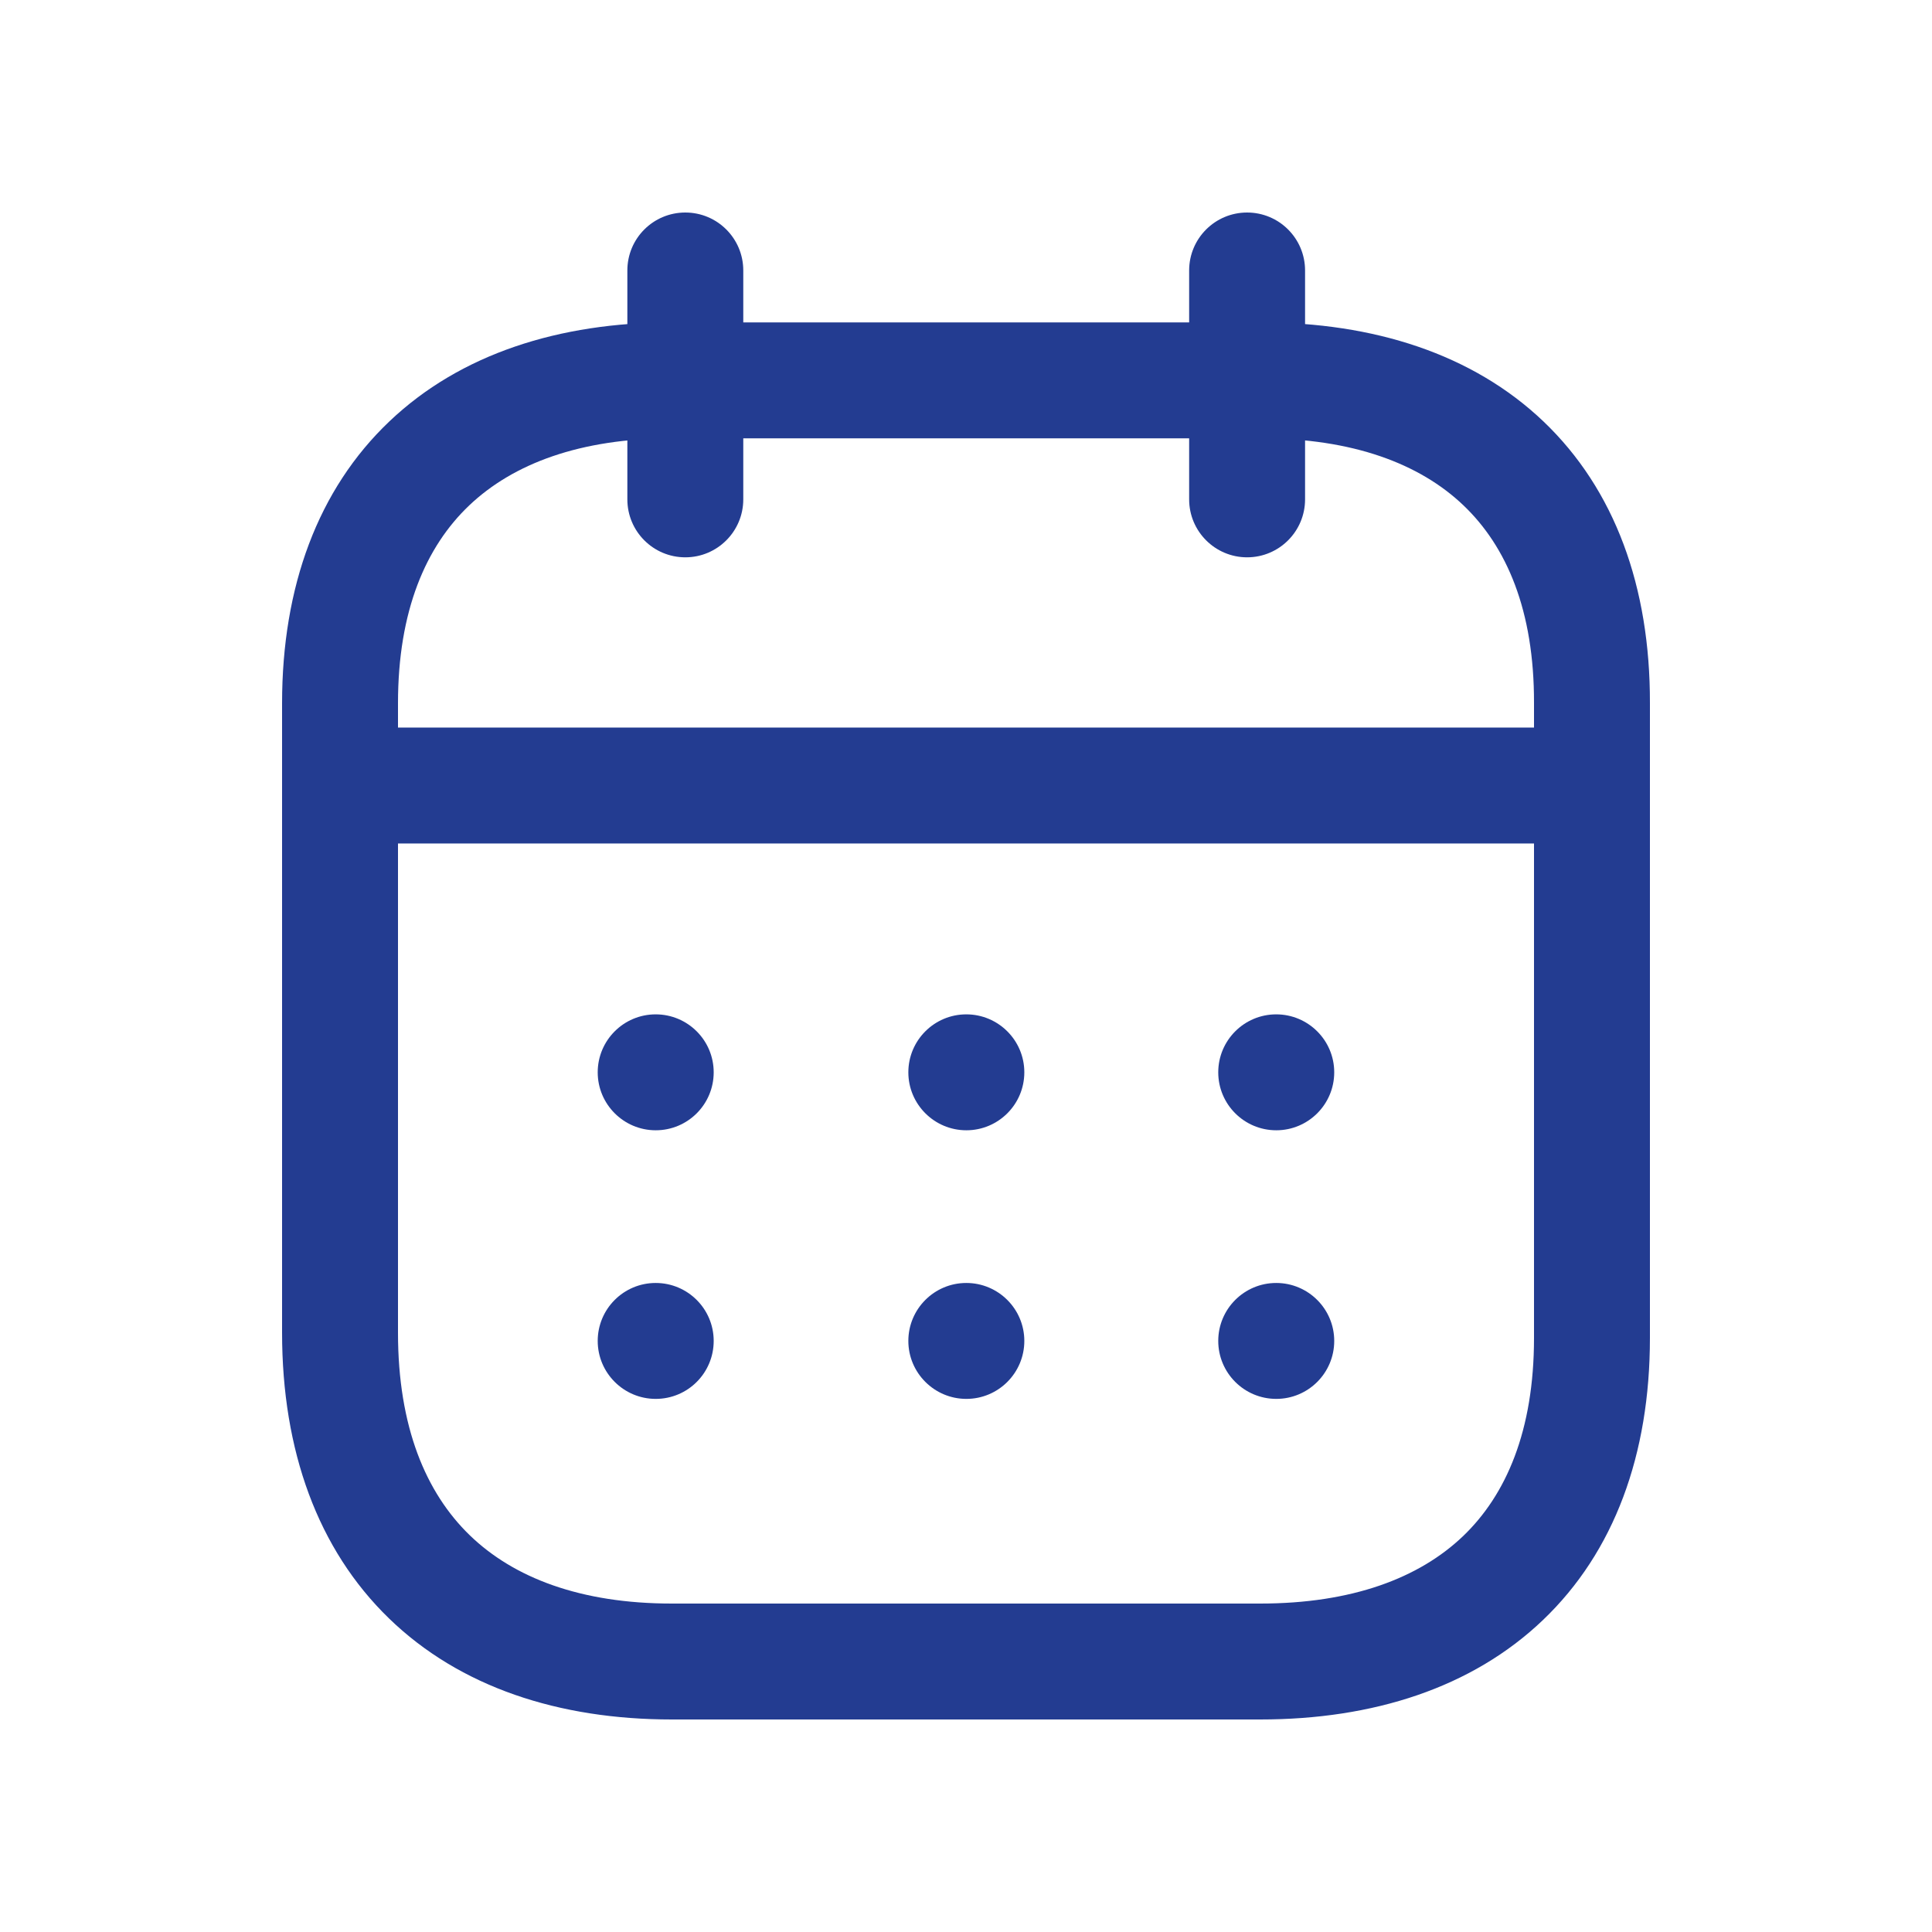
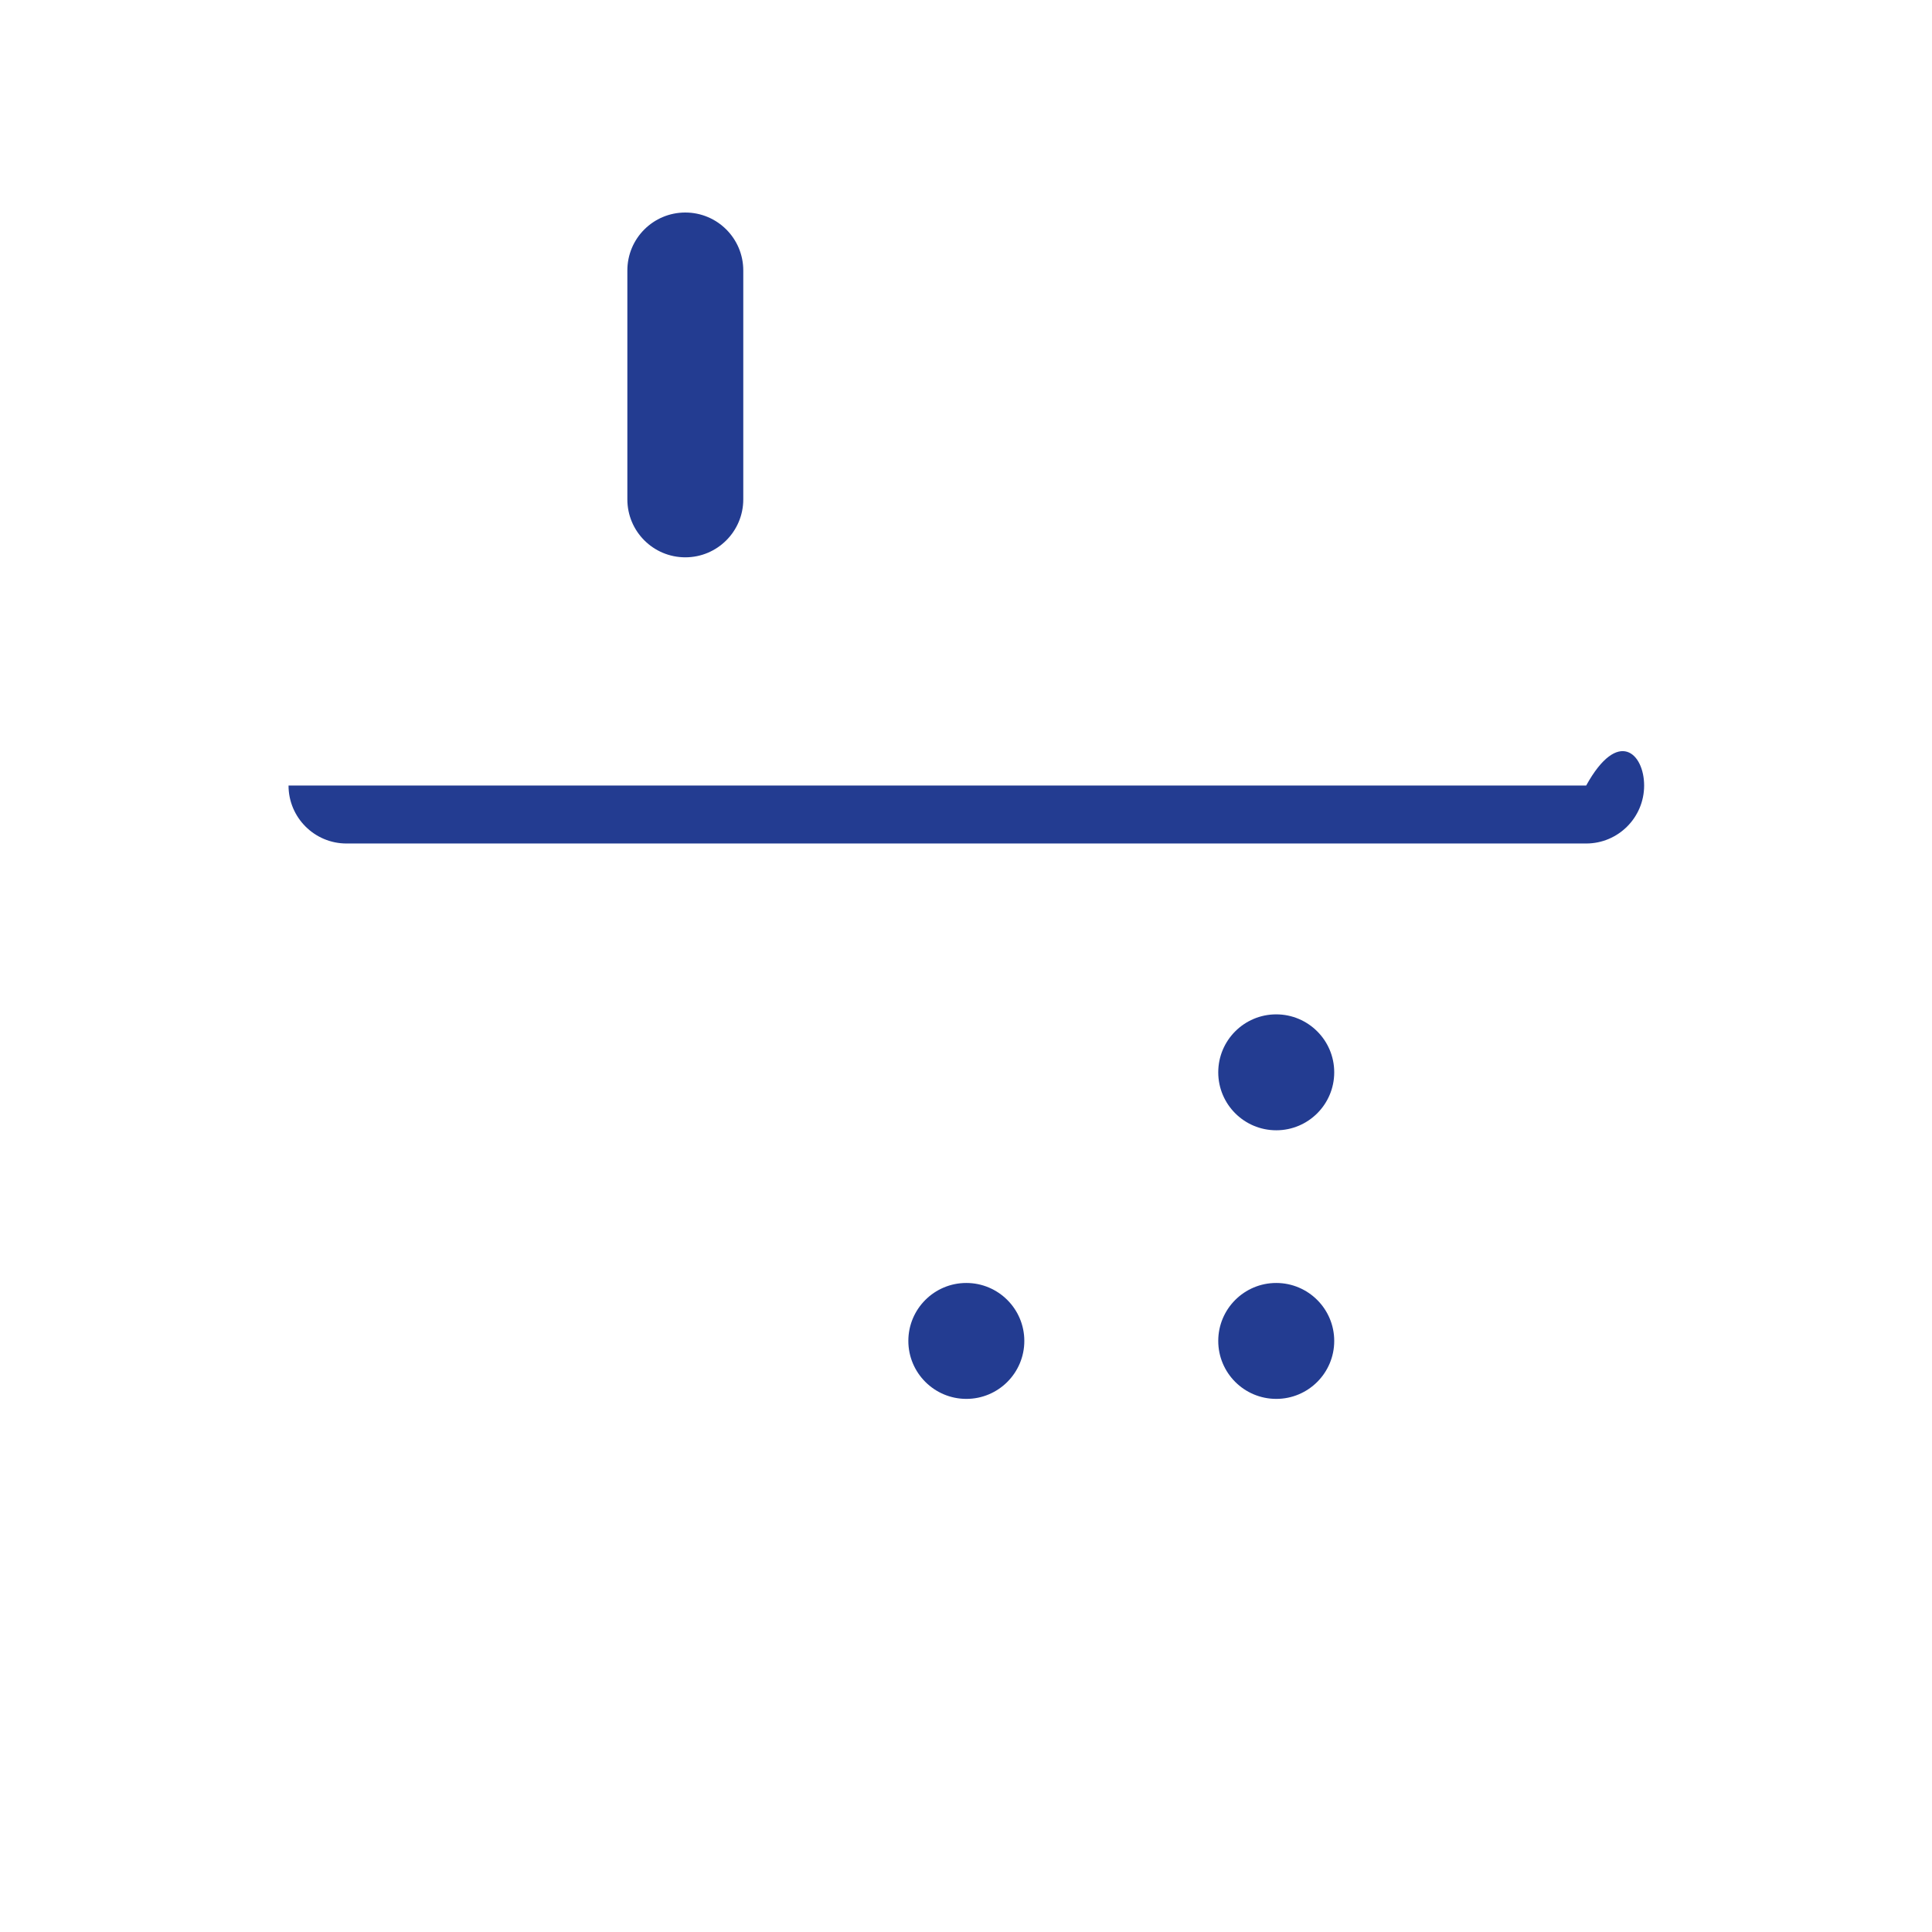
<svg xmlns="http://www.w3.org/2000/svg" width="32" height="32" viewBox="0 0 32 32" fill="none">
-   <path fill-rule="evenodd" clip-rule="evenodd" d="M4.779 13.011C4.779 12.481 5.209 12.051 5.739 12.051H26.272C26.802 12.051 27.232 12.481 27.232 13.011C27.232 13.541 26.802 13.971 26.272 13.971H5.739C5.209 13.971 4.779 13.541 4.779 13.011Z" fill="#233C91" />
-   <path fill-rule="evenodd" clip-rule="evenodd" d="M20.656 3.52C21.186 3.52 21.616 3.949 21.616 4.48V8.271C21.616 8.801 21.186 9.231 20.656 9.231C20.126 9.231 19.696 8.801 19.696 8.271V4.48C19.696 3.949 20.126 3.52 20.656 3.52Z" fill="#233C91" />
+   <path fill-rule="evenodd" clip-rule="evenodd" d="M4.779 13.011H26.272C26.802 12.051 27.232 12.481 27.232 13.011C27.232 13.541 26.802 13.971 26.272 13.971H5.739C5.209 13.971 4.779 13.541 4.779 13.011Z" fill="#233C91" />
  <path fill-rule="evenodd" clip-rule="evenodd" d="M11.351 3.52C11.881 3.52 12.311 3.949 12.311 4.48V8.271C12.311 8.801 11.881 9.231 11.351 9.231C10.82 9.231 10.391 8.801 10.391 8.271V4.48C10.391 3.949 10.82 3.52 11.351 3.52Z" fill="#233C91" />
-   <path fill-rule="evenodd" clip-rule="evenodd" d="M6.45 6.979C7.626 5.861 9.263 5.34 11.128 5.34H20.882C22.751 5.34 24.389 5.861 25.564 6.98C26.745 8.106 27.333 9.72 27.328 11.649C27.328 11.649 27.328 11.65 27.328 11.649V22.161C27.328 24.091 26.737 25.706 25.555 26.834C24.38 27.956 22.742 28.48 20.872 28.48H11.128C9.257 28.48 7.618 27.945 6.443 26.806C5.263 25.662 4.672 24.027 4.672 22.074V11.648C4.672 9.717 5.266 8.104 6.45 6.979ZM7.772 8.371C7.054 9.053 6.592 10.115 6.592 11.648V22.074C6.592 23.639 7.057 24.727 7.779 25.427C8.506 26.132 9.615 26.56 11.128 26.56H20.872C22.395 26.56 23.505 26.137 24.23 25.446C24.947 24.761 25.408 23.697 25.408 22.161V11.648V11.645C25.412 10.111 24.954 9.051 24.239 8.37C23.517 7.681 22.407 7.26 20.882 7.26H11.128C9.609 7.26 8.498 7.681 7.772 8.371Z" fill="#233C91" />
-   <path fill-rule="evenodd" clip-rule="evenodd" d="M15.045 17.761C15.045 17.231 15.475 16.801 16.005 16.801C16.535 16.801 16.966 17.231 16.966 17.761C16.966 18.291 16.536 18.721 16.006 18.721C15.476 18.721 15.045 18.291 15.045 17.761Z" fill="#233C91" />
  <path fill-rule="evenodd" clip-rule="evenodd" d="M15.045 22.21C15.045 21.68 15.475 21.25 16.005 21.25C16.535 21.25 16.966 21.68 16.966 22.21C16.966 22.74 16.536 23.17 16.006 23.17C15.476 23.17 15.045 22.74 15.045 22.21Z" fill="#233C91" />
-   <path fill-rule="evenodd" clip-rule="evenodd" d="M9.9 17.761C9.9 17.231 10.33 16.801 10.86 16.801C11.391 16.801 11.821 17.231 11.821 17.761C11.821 18.291 11.392 18.721 10.861 18.721C10.331 18.721 9.9 18.291 9.9 17.761Z" fill="#233C91" />
-   <path fill-rule="evenodd" clip-rule="evenodd" d="M9.9 22.21C9.9 21.68 10.33 21.25 10.86 21.25C11.391 21.25 11.821 21.68 11.821 22.21C11.821 22.74 11.392 23.17 10.861 23.17C10.331 23.17 9.9 22.74 9.9 22.21Z" fill="#233C91" />
  <path fill-rule="evenodd" clip-rule="evenodd" d="M20.178 17.761C20.178 17.231 20.608 16.801 21.138 16.801C21.668 16.801 22.099 17.231 22.099 17.761C22.099 18.291 21.669 18.721 21.139 18.721C20.608 18.721 20.178 18.291 20.178 17.761Z" fill="#233C91" />
  <path fill-rule="evenodd" clip-rule="evenodd" d="M20.178 22.21C20.178 21.68 20.608 21.25 21.138 21.25C21.668 21.25 22.099 21.68 22.099 22.21C22.099 22.74 21.669 23.17 21.139 23.17C20.608 23.17 20.178 22.74 20.178 22.21Z" fill="#233C91" />
</svg>